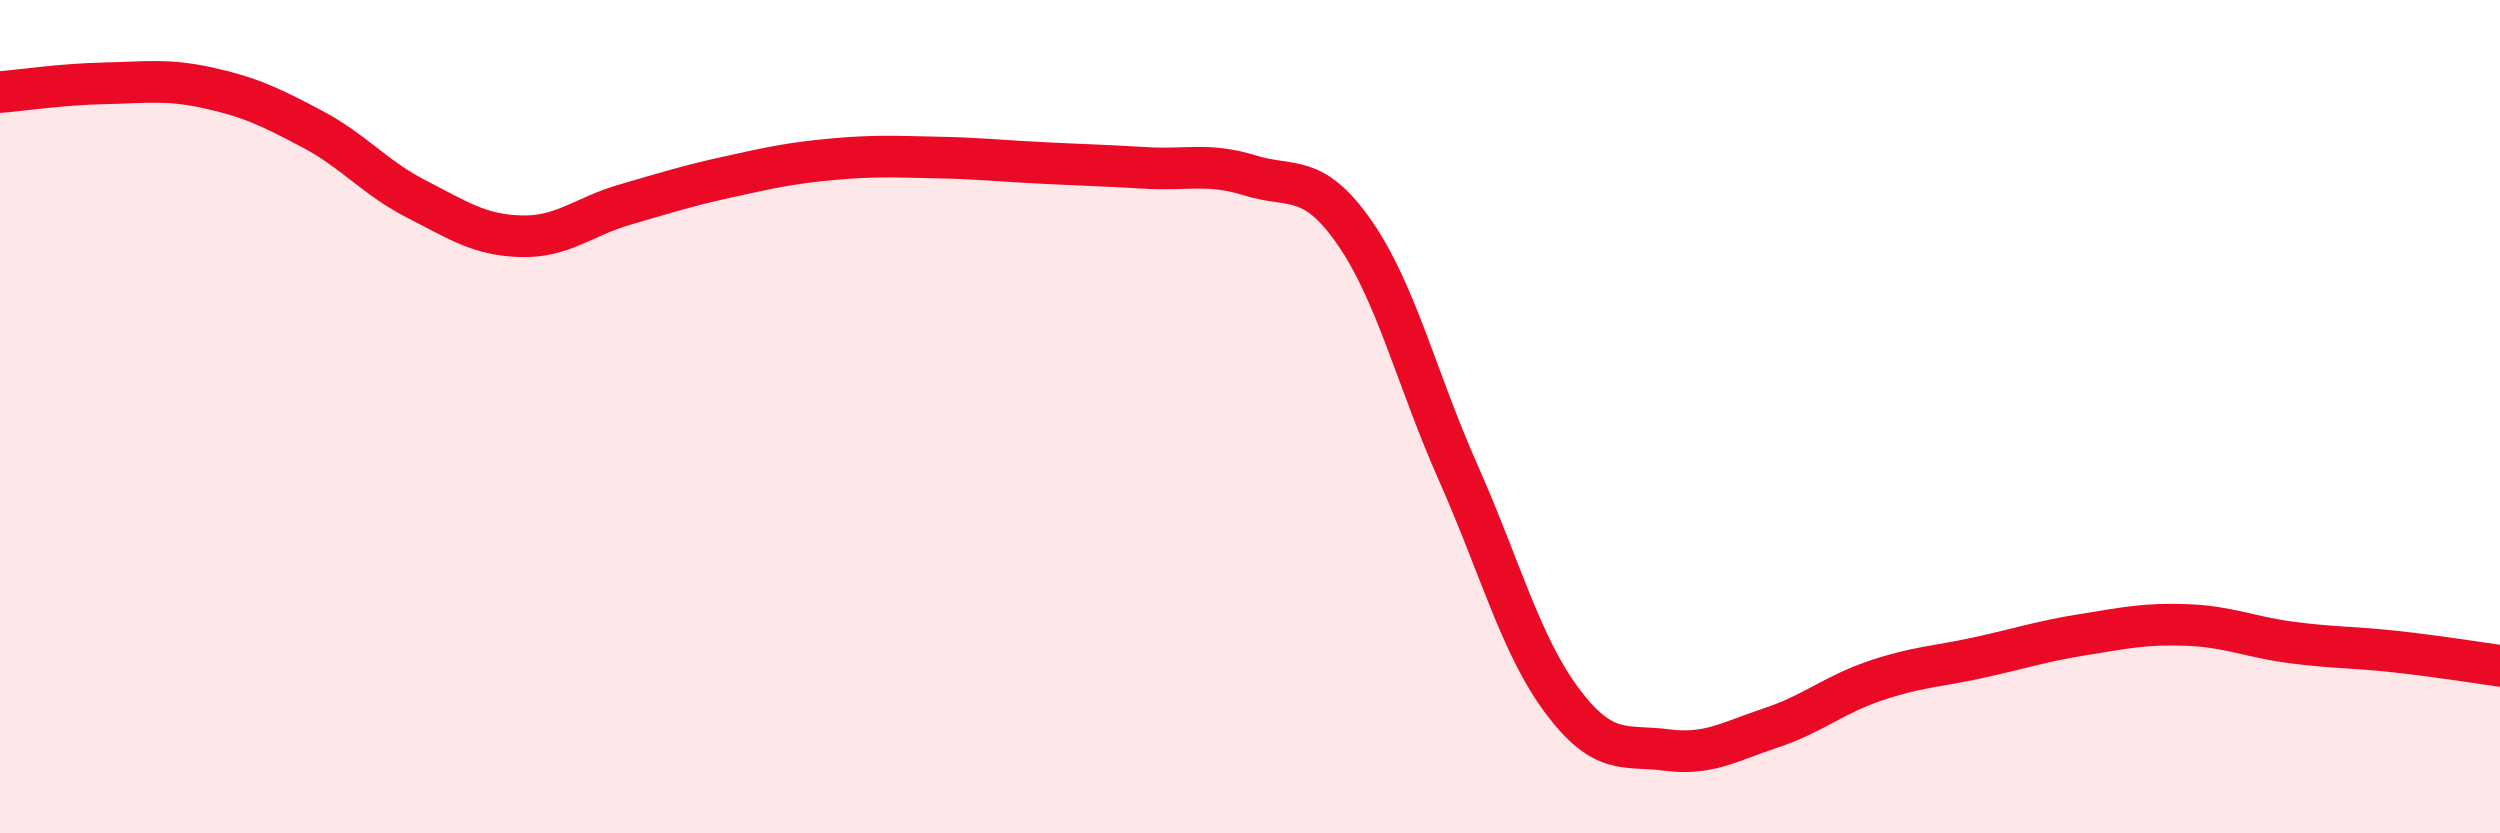
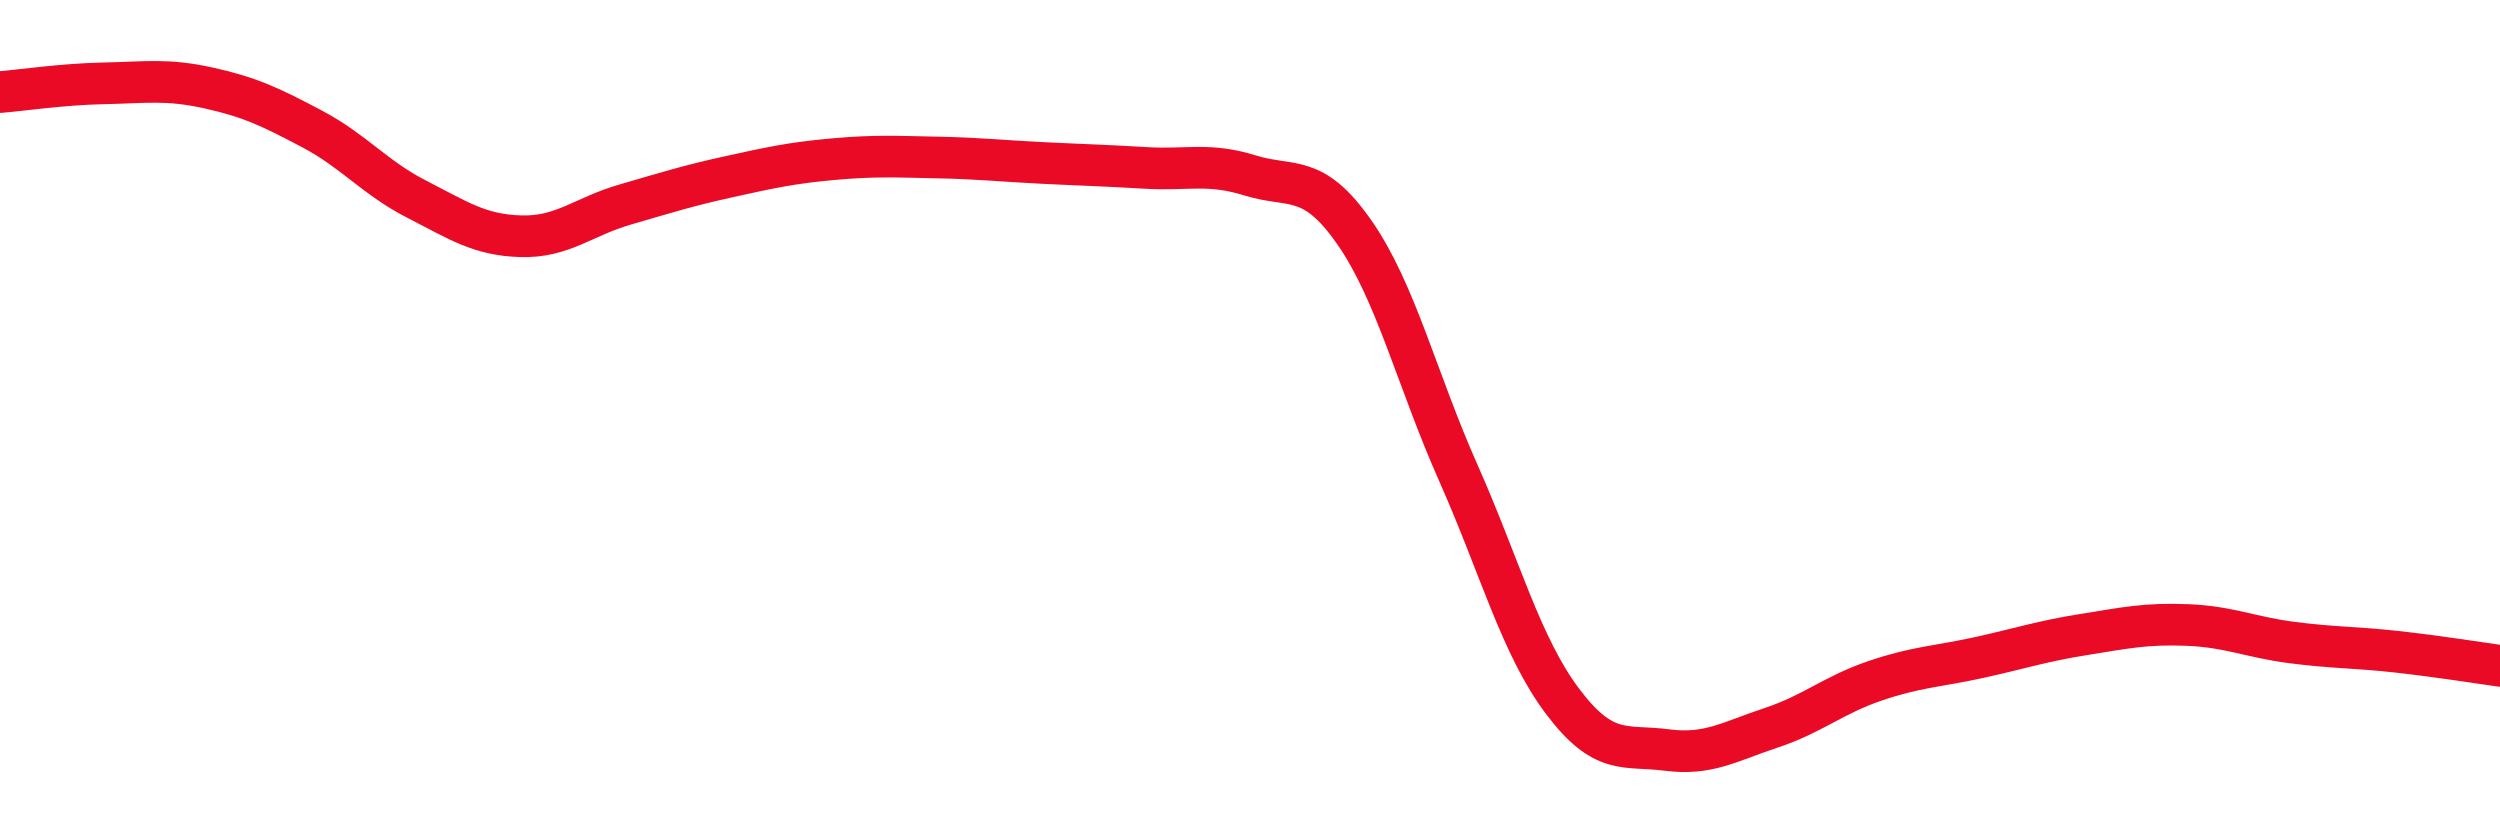
<svg xmlns="http://www.w3.org/2000/svg" width="60" height="20" viewBox="0 0 60 20">
-   <path d="M 0,2.21 C 0.5,2.17 1.5,2.02 2.5,2 C 3.5,1.98 4,1.89 5,2.11 C 6,2.33 6.5,2.57 7.5,3.1 C 8.5,3.63 9,4.27 10,4.78 C 11,5.29 11.5,5.64 12.5,5.67 C 13.5,5.7 14,5.2 15,4.91 C 16,4.62 16.5,4.46 17.5,4.24 C 18.5,4.02 19,3.91 20,3.82 C 21,3.73 21.5,3.76 22.5,3.78 C 23.5,3.8 24,3.86 25,3.91 C 26,3.96 26.5,3.97 27.5,4.03 C 28.5,4.09 29,3.9 30,4.21 C 31,4.52 31.5,4.14 32.5,5.57 C 33.5,7 34,9.1 35,11.35 C 36,13.6 36.5,15.5 37.5,16.83 C 38.5,18.16 39,17.87 40,18 C 41,18.13 41.5,17.8 42.5,17.47 C 43.5,17.14 44,16.68 45,16.34 C 46,16 46.5,16 47.5,15.78 C 48.5,15.56 49,15.39 50,15.23 C 51,15.07 51.5,14.96 52.5,15 C 53.5,15.04 54,15.29 55,15.42 C 56,15.55 56.5,15.53 57.5,15.64 C 58.5,15.75 59.5,15.91 60,15.98L60 20L0 20Z" fill="#EB0A25" opacity="0.1" stroke-linecap="round" stroke-linejoin="round" />
  <path d="M 0,2.21 C 0.5,2.17 1.5,2.02 2.5,2 C 3.5,1.98 4,1.89 5,2.11 C 6,2.33 6.5,2.57 7.5,3.1 C 8.5,3.63 9,4.27 10,4.78 C 11,5.29 11.5,5.64 12.5,5.67 C 13.5,5.7 14,5.2 15,4.91 C 16,4.62 16.5,4.46 17.5,4.24 C 18.5,4.02 19,3.91 20,3.82 C 21,3.73 21.5,3.76 22.5,3.78 C 23.5,3.8 24,3.86 25,3.91 C 26,3.96 26.5,3.97 27.5,4.03 C 28.5,4.09 29,3.9 30,4.21 C 31,4.52 31.5,4.14 32.5,5.57 C 33.5,7 34,9.1 35,11.35 C 36,13.6 36.5,15.5 37.5,16.83 C 38.5,18.16 39,17.87 40,18 C 41,18.13 41.5,17.8 42.5,17.47 C 43.5,17.14 44,16.68 45,16.34 C 46,16 46.5,16 47.5,15.78 C 48.5,15.56 49,15.39 50,15.23 C 51,15.07 51.5,14.96 52.5,15 C 53.5,15.04 54,15.29 55,15.42 C 56,15.55 56.5,15.53 57.5,15.64 C 58.5,15.75 59.5,15.91 60,15.98" stroke="#EB0A25" stroke-width="1" fill="none" stroke-linecap="round" stroke-linejoin="round" />
</svg>